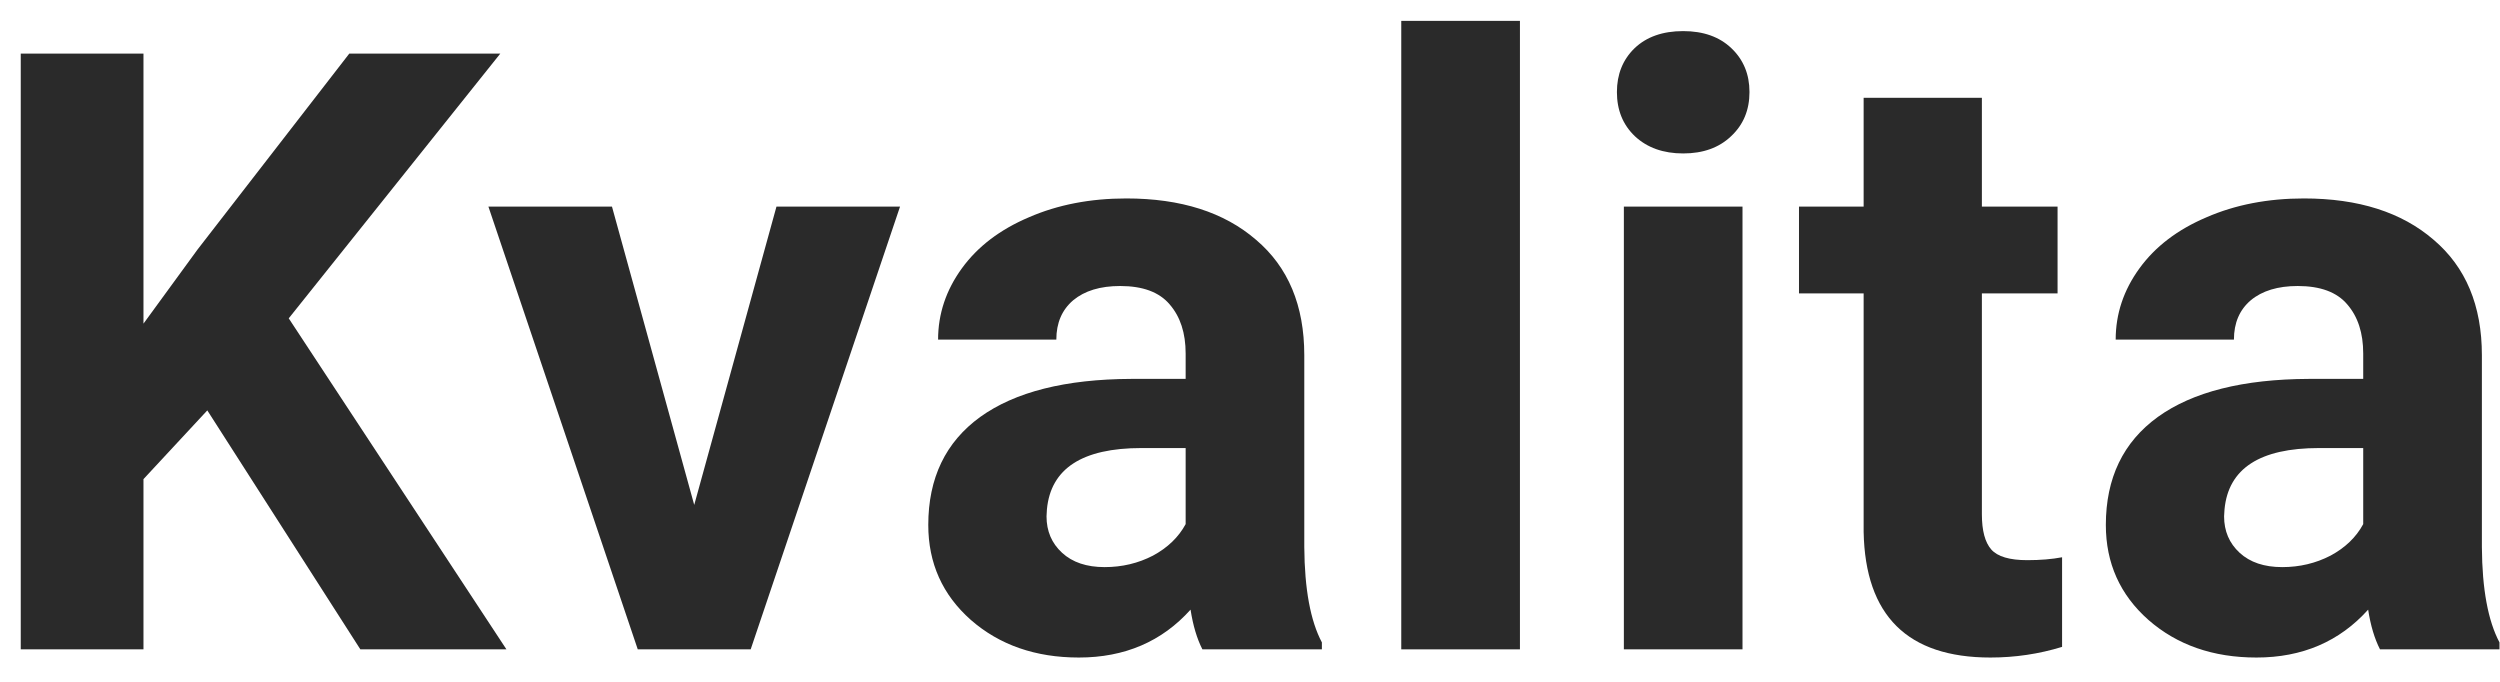
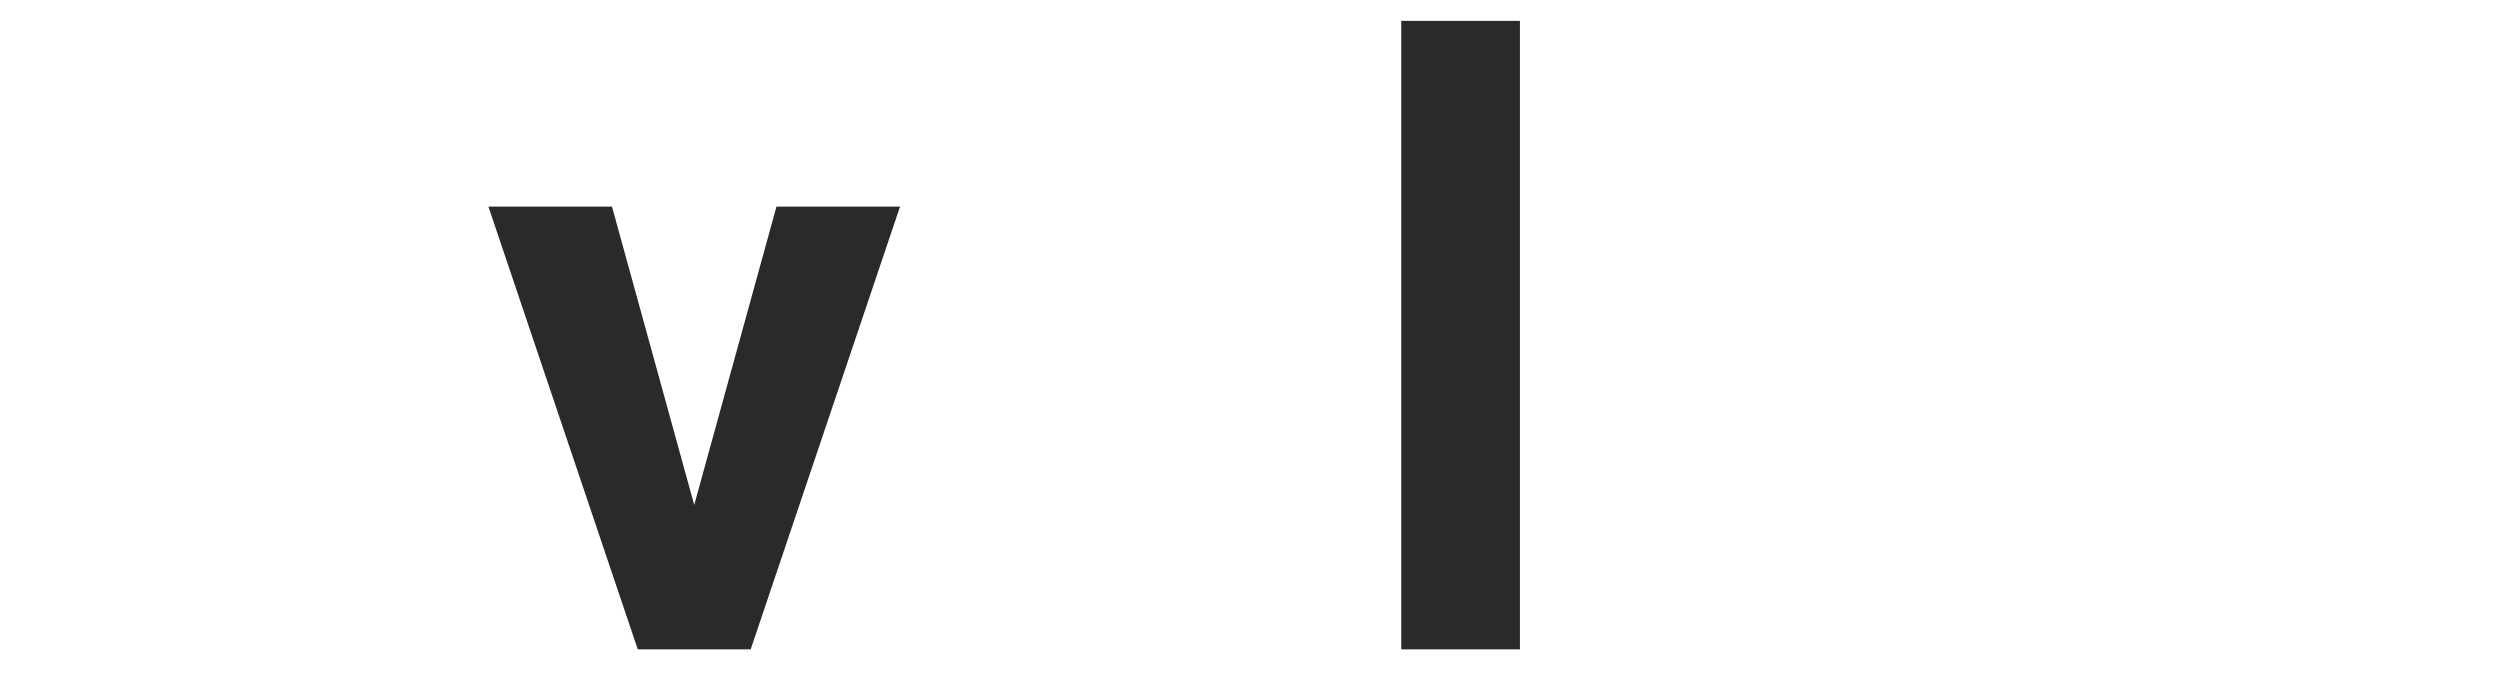
<svg xmlns="http://www.w3.org/2000/svg" width="77" height="21" viewBox="0 0 77 21" fill="none">
-   <path d="M6.385 12.64L4.419 14.757V20H0.639V1.651H4.419V9.968L6.083 7.687L10.758 1.651H15.409L8.893 9.805L15.598 20H11.099L6.385 12.64Z" fill="#2A2A2A" />
  <path d="M21.382 15.551L23.915 6.364H27.721L23.121 20H19.643L15.043 6.364H18.849L21.382 15.551Z" fill="#2A2A2A" />
-   <path d="M37.034 20C36.866 19.672 36.745 19.265 36.669 18.777C35.787 19.76 34.64 20.252 33.228 20.252C31.893 20.252 30.784 19.865 29.901 19.093C29.028 18.32 28.591 17.345 28.591 16.169C28.591 14.724 29.124 13.615 30.191 12.842C31.267 12.069 32.817 11.678 34.842 11.67H36.518V10.888C36.518 10.258 36.354 9.754 36.026 9.376C35.707 8.998 35.199 8.809 34.501 8.809C33.888 8.809 33.405 8.956 33.052 9.25C32.708 9.544 32.535 9.947 32.535 10.46H28.893C28.893 9.67 29.137 8.939 29.624 8.267C30.111 7.595 30.8 7.07 31.691 6.692C32.581 6.305 33.581 6.112 34.69 6.112C36.371 6.112 37.702 6.536 38.685 7.385C39.677 8.225 40.172 9.41 40.172 10.939V16.849C40.181 18.143 40.361 19.122 40.714 19.786V20H37.034ZM34.022 17.467C34.56 17.467 35.056 17.349 35.51 17.114C35.963 16.87 36.299 16.547 36.518 16.143V13.8H35.157C33.333 13.8 32.363 14.43 32.245 15.69L32.233 15.904C32.233 16.358 32.392 16.732 32.712 17.026C33.031 17.32 33.468 17.467 34.022 17.467Z" fill="#2A2A2A" />
  <path d="M46.814 20H43.159V0.643H46.814V20Z" fill="#2A2A2A" />
-   <path d="M53.669 20H50.015V6.364H53.669V20ZM49.801 2.835C49.801 2.289 49.981 1.84 50.343 1.487C50.712 1.134 51.212 0.958 51.842 0.958C52.464 0.958 52.96 1.134 53.329 1.487C53.699 1.84 53.884 2.289 53.884 2.835C53.884 3.39 53.695 3.844 53.317 4.196C52.947 4.549 52.456 4.726 51.842 4.726C51.229 4.726 50.733 4.549 50.355 4.196C49.985 3.844 49.801 3.39 49.801 2.835Z" fill="#2A2A2A" />
-   <path d="M61.042 3.012V6.364H63.373V9.036H61.042V15.841C61.042 16.345 61.139 16.706 61.332 16.925C61.525 17.143 61.895 17.253 62.441 17.253C62.844 17.253 63.201 17.223 63.512 17.164V19.924C62.798 20.143 62.063 20.252 61.306 20.252C58.752 20.252 57.45 18.962 57.4 16.383V9.036H55.409V6.364H57.4V3.012H61.042Z" fill="#2A2A2A" />
-   <path d="M73.304 20C73.136 19.672 73.014 19.265 72.939 18.777C72.056 19.76 70.909 20.252 69.498 20.252C68.162 20.252 67.053 19.865 66.171 19.093C65.297 18.32 64.86 17.345 64.86 16.169C64.86 14.724 65.394 13.615 66.461 12.842C67.536 12.069 69.086 11.678 71.111 11.67H72.787V10.888C72.787 10.258 72.624 9.754 72.296 9.376C71.977 8.998 71.468 8.809 70.771 8.809C70.158 8.809 69.674 8.956 69.322 9.25C68.977 9.544 68.805 9.947 68.805 10.46H65.163C65.163 9.67 65.406 8.939 65.894 8.267C66.381 7.595 67.07 7.07 67.961 6.692C68.851 6.305 69.851 6.112 70.96 6.112C72.64 6.112 73.972 6.536 74.955 7.385C75.946 8.225 76.442 9.41 76.442 10.939V16.849C76.45 18.143 76.631 19.122 76.984 19.786V20H73.304ZM70.292 17.467C70.83 17.467 71.325 17.349 71.779 17.114C72.233 16.87 72.569 16.547 72.787 16.143V13.8H71.426C69.603 13.8 68.633 14.43 68.515 15.69L68.502 15.904C68.502 16.358 68.662 16.732 68.981 17.026C69.301 17.32 69.737 17.467 70.292 17.467Z" fill="#2A2A2A" />
</svg>